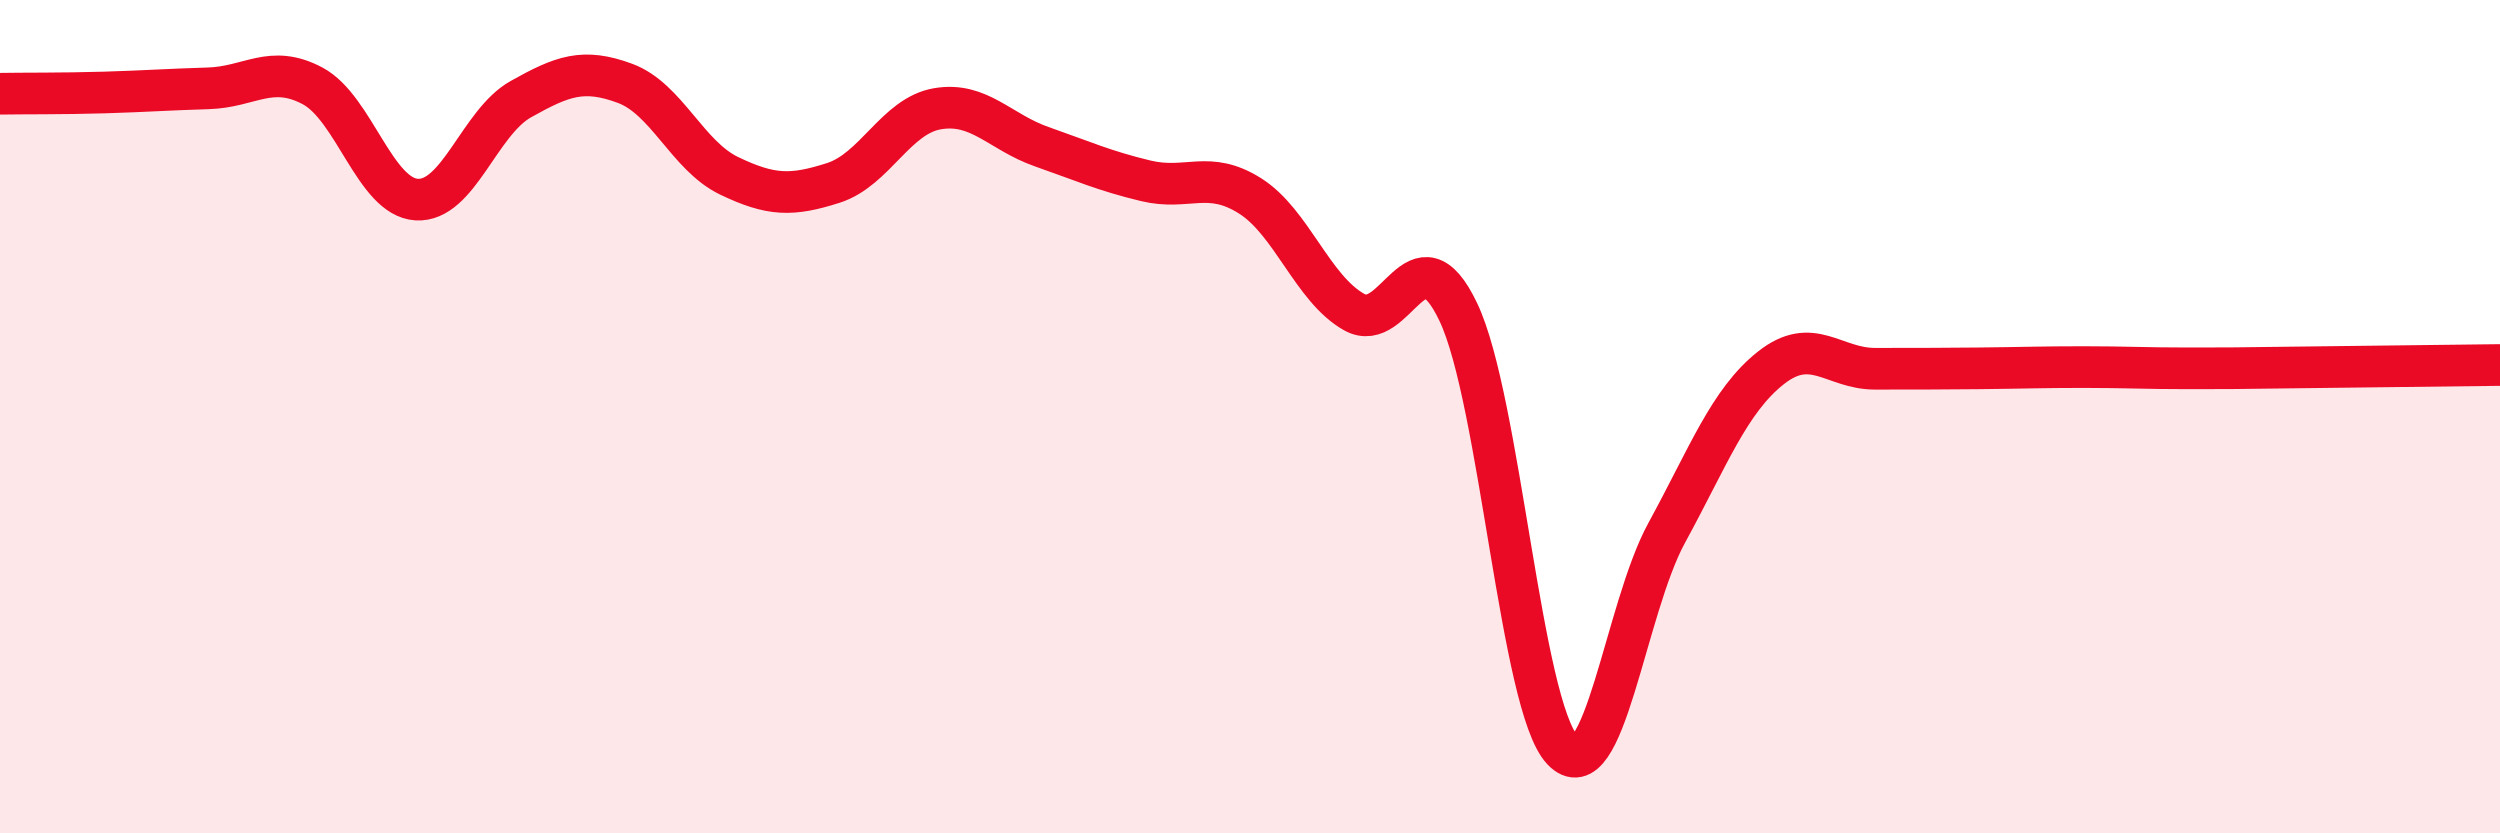
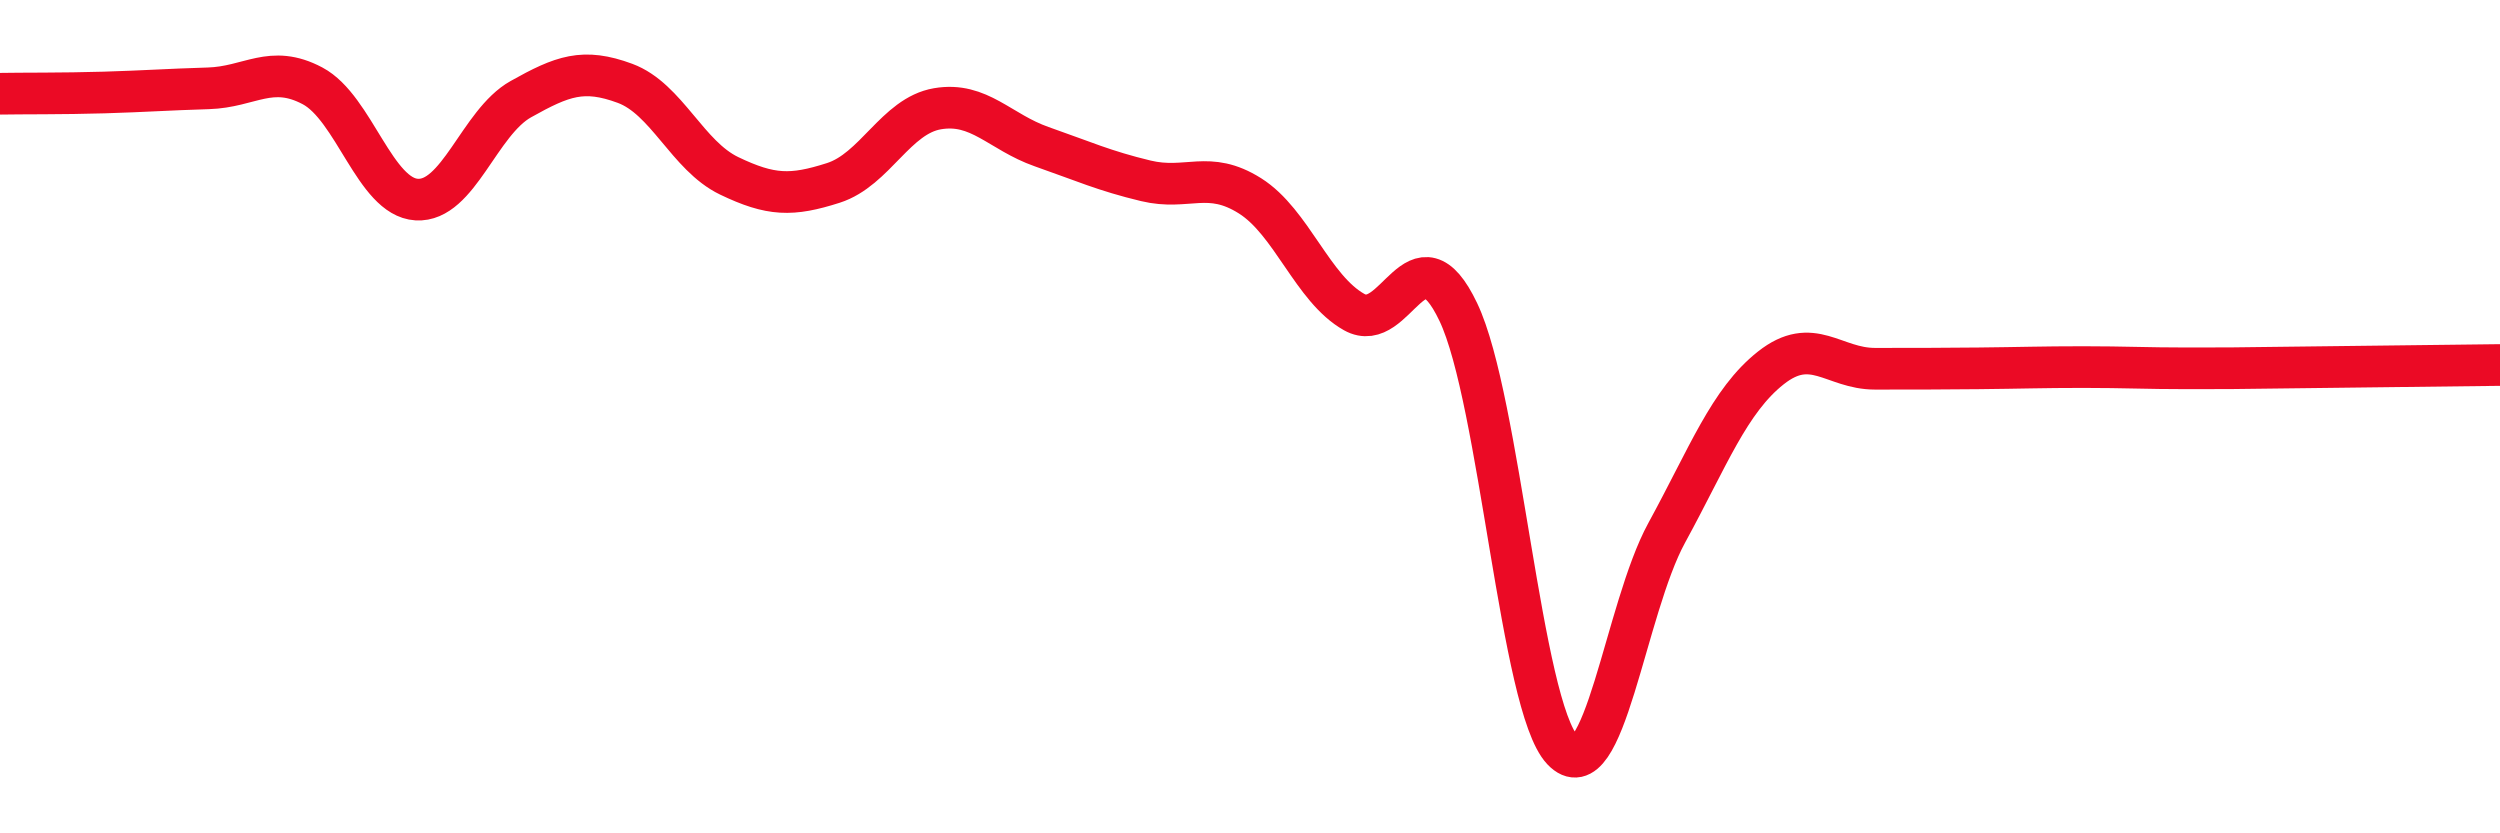
<svg xmlns="http://www.w3.org/2000/svg" width="60" height="20" viewBox="0 0 60 20">
-   <path d="M 0,2.25 C 0.5,2.24 1.5,2.25 2.5,2.22 C 3.5,2.19 4,2.15 5,2.12 C 6,2.09 6.5,1.53 7.5,2.06 C 8.5,2.59 9,4.73 10,4.79 C 11,4.85 11.5,2.94 12.5,2.38 C 13.5,1.82 14,1.63 15,2 C 16,2.37 16.5,3.74 17.5,4.22 C 18.5,4.7 19,4.71 20,4.39 C 21,4.07 21.5,2.78 22.5,2.61 C 23.5,2.44 24,3.17 25,3.52 C 26,3.87 26.5,4.1 27.5,4.34 C 28.5,4.58 29,4.07 30,4.7 C 31,5.33 31.5,6.93 32.5,7.49 C 33.5,8.05 34,5.39 35,7.49 C 36,9.59 36.5,16.94 37.5,18 C 38.5,19.06 39,14.62 40,12.79 C 41,10.96 41.5,9.62 42.5,8.83 C 43.5,8.04 44,8.85 45,8.85 C 46,8.85 46.5,8.85 47.5,8.84 C 48.5,8.83 49,8.81 50,8.81 C 51,8.81 51.5,8.84 52.5,8.84 C 53.5,8.84 53.5,8.84 55,8.82 C 56.5,8.8 59,8.77 60,8.76L60 20L0 20Z" fill="#EB0A25" opacity="0.1" stroke-linecap="round" stroke-linejoin="round" />
  <path d="M 0,2.25 C 0.5,2.24 1.5,2.25 2.5,2.22 C 3.5,2.19 4,2.15 5,2.12 C 6,2.09 6.5,1.53 7.5,2.06 C 8.5,2.59 9,4.73 10,4.79 C 11,4.85 11.5,2.94 12.5,2.38 C 13.5,1.82 14,1.63 15,2 C 16,2.37 16.5,3.74 17.5,4.22 C 18.5,4.7 19,4.71 20,4.39 C 21,4.07 21.5,2.78 22.5,2.61 C 23.5,2.44 24,3.17 25,3.52 C 26,3.87 26.5,4.1 27.5,4.34 C 28.5,4.58 29,4.07 30,4.7 C 31,5.33 31.5,6.93 32.5,7.49 C 33.5,8.05 34,5.39 35,7.49 C 36,9.59 36.5,16.94 37.5,18 C 38.5,19.06 39,14.62 40,12.79 C 41,10.96 41.5,9.62 42.5,8.83 C 43.5,8.04 44,8.85 45,8.85 C 46,8.85 46.5,8.85 47.5,8.84 C 48.5,8.83 49,8.81 50,8.81 C 51,8.81 51.5,8.84 52.5,8.84 C 53.5,8.84 53.5,8.84 55,8.82 C 56.5,8.8 59,8.77 60,8.76" stroke="#EB0A25" stroke-width="1" fill="none" stroke-linecap="round" stroke-linejoin="round" />
</svg>